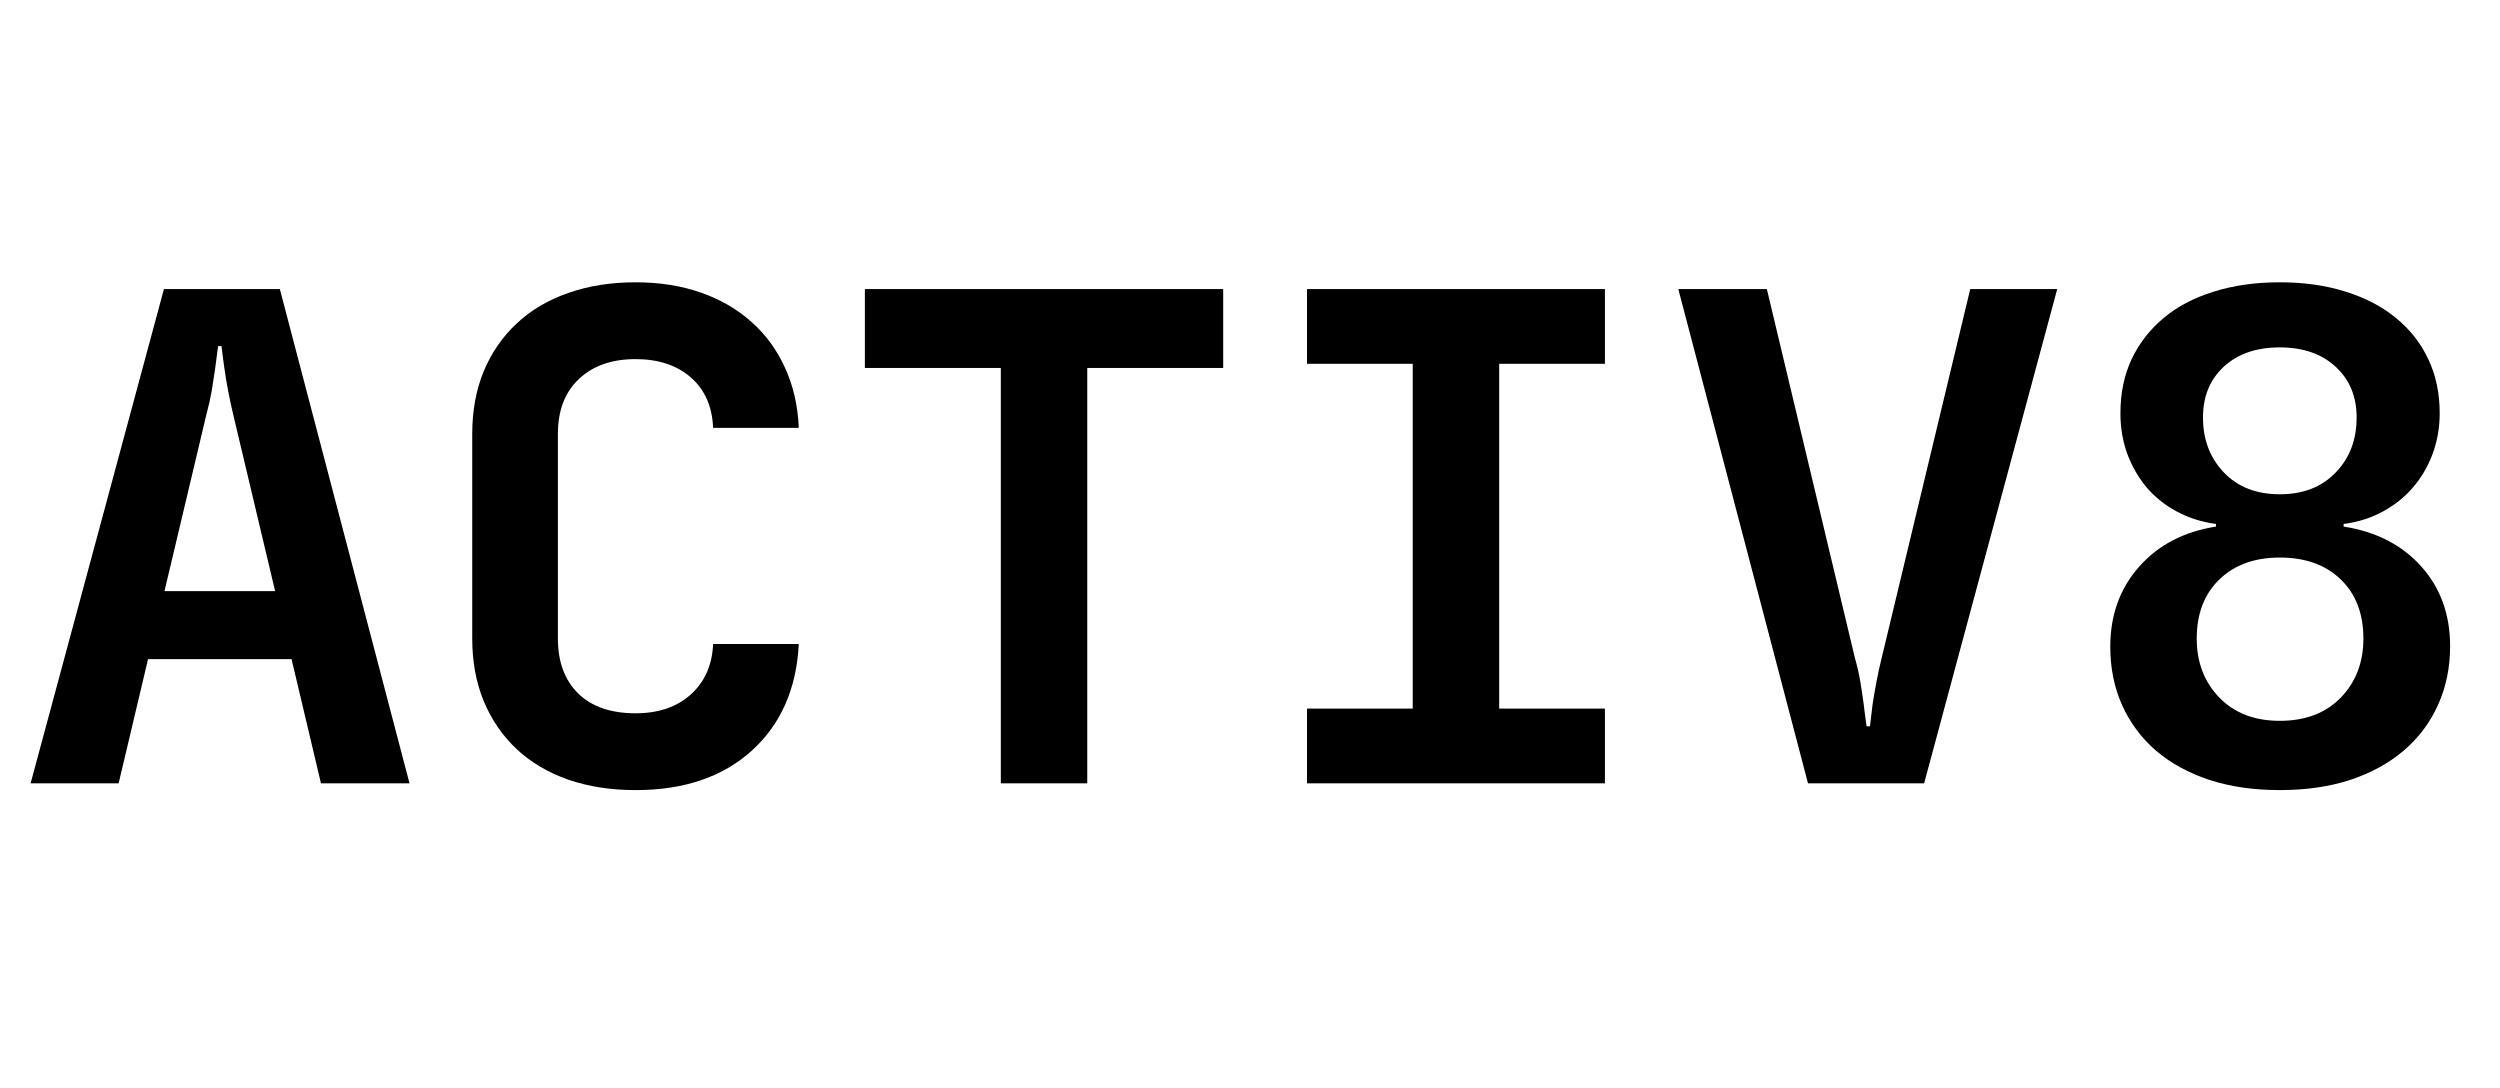
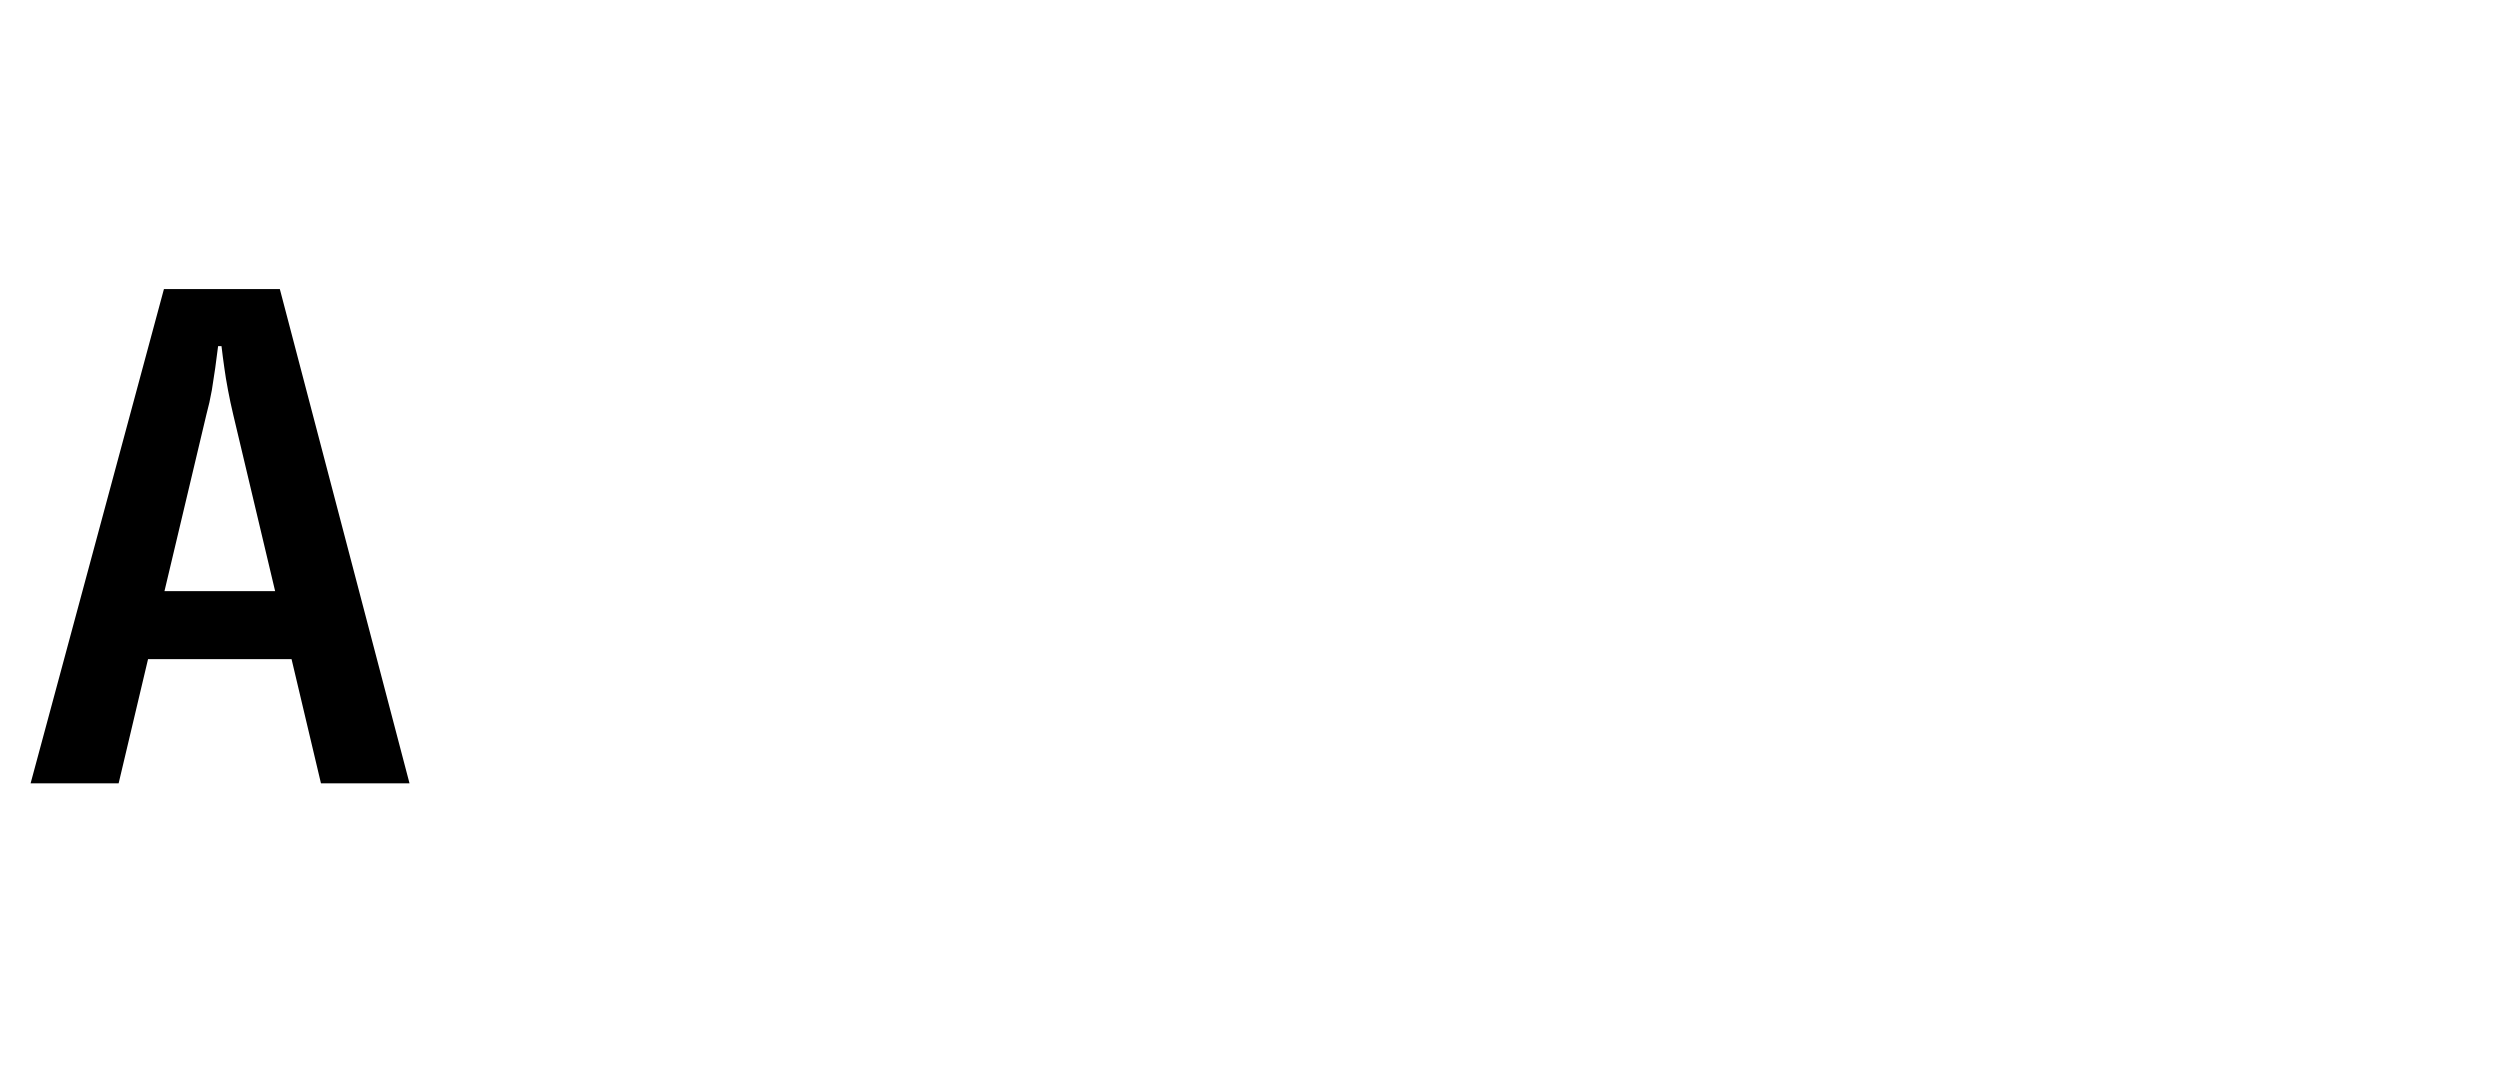
<svg xmlns="http://www.w3.org/2000/svg" version="1.0" preserveAspectRatio="xMidYMid meet" height="87" viewBox="0 0 150 65.25" zoomAndPan="magnify" width="200">
  <defs>
    <g />
  </defs>
  <g fill-opacity="1" fill="#000000">
    <g transform="translate(0.852, 47)">
      <g>
        <path d="M 0.984 0 L 8.984 -29.656 L 15.938 -29.656 L 23.719 0 L 18.406 0 L 16.641 -7.453 L 8.031 -7.453 L 6.266 0 Z M 9.016 -11.531 L 15.656 -11.531 L 13.141 -22.125 C 13.023 -22.613 12.922 -23.102 12.828 -23.594 C 12.734 -24.094 12.66 -24.535 12.609 -24.922 C 12.547 -25.359 12.488 -25.797 12.438 -26.234 L 12.234 -26.234 C 12.18 -25.797 12.125 -25.359 12.062 -24.922 C 12.008 -24.535 11.941 -24.094 11.859 -23.594 C 11.773 -23.102 11.664 -22.613 11.531 -22.125 Z M 9.016 -11.531" />
      </g>
    </g>
  </g>
  <g fill-opacity="1" fill="#000000">
    <g transform="translate(25.568, 47)">
      <g>
-         <path d="M 12.562 -30.062 C 14.02 -30.062 15.332 -29.852 16.5 -29.438 C 17.664 -29.031 18.672 -28.445 19.516 -27.688 C 20.367 -26.938 21.039 -26.02 21.531 -24.938 C 22.031 -23.852 22.305 -22.648 22.359 -21.328 L 17.219 -21.328 C 17.164 -22.617 16.719 -23.629 15.875 -24.359 C 15.039 -25.086 13.938 -25.453 12.562 -25.453 C 11.133 -25.453 10 -25.051 9.156 -24.25 C 8.32 -23.457 7.906 -22.363 7.906 -20.969 L 7.906 -8.688 C 7.906 -7.289 8.312 -6.191 9.125 -5.391 C 9.938 -4.598 11.082 -4.203 12.562 -4.203 C 13.938 -4.203 15.039 -4.578 15.875 -5.328 C 16.719 -6.086 17.164 -7.098 17.219 -8.359 L 22.359 -8.359 C 22.223 -5.672 21.281 -3.535 19.531 -1.953 C 17.789 -0.379 15.469 0.406 12.562 0.406 C 11.082 0.406 9.738 0.195 8.531 -0.219 C 7.32 -0.645 6.289 -1.254 5.438 -2.047 C 4.582 -2.848 3.922 -3.812 3.453 -4.938 C 2.992 -6.062 2.766 -7.312 2.766 -8.688 L 2.766 -20.969 C 2.766 -22.344 2.992 -23.594 3.453 -24.719 C 3.922 -25.844 4.582 -26.801 5.438 -27.594 C 6.289 -28.395 7.32 -29.004 8.531 -29.422 C 9.738 -29.848 11.082 -30.062 12.562 -30.062 Z M 12.562 -30.062" />
-       </g>
+         </g>
    </g>
  </g>
  <g fill-opacity="1" fill="#000000">
    <g transform="translate(50.283, 47)">
      <g>
-         <path d="M 1.609 -29.656 L 23.109 -29.656 L 23.109 -24.922 L 14.953 -24.922 L 14.953 0 L 9.766 0 L 9.766 -24.922 L 1.609 -24.922 Z M 1.609 -29.656" />
-       </g>
+         </g>
    </g>
  </g>
  <g fill-opacity="1" fill="#000000">
    <g transform="translate(74.998, 47)">
      <g>
-         <path d="M 3.422 0 L 3.422 -4.484 L 9.766 -4.484 L 9.766 -25.172 L 3.422 -25.172 L 3.422 -29.656 L 21.297 -29.656 L 21.297 -25.172 L 14.953 -25.172 L 14.953 -4.484 L 21.297 -4.484 L 21.297 0 Z M 3.422 0" />
-       </g>
+         </g>
    </g>
  </g>
  <g fill-opacity="1" fill="#000000">
    <g transform="translate(99.714, 47)">
      <g>
-         <path d="M 0.984 -29.656 L 6.297 -29.656 L 11.578 -7.531 C 11.711 -7.07 11.82 -6.594 11.906 -6.094 C 11.988 -5.602 12.055 -5.148 12.109 -4.734 C 12.16 -4.297 12.219 -3.859 12.281 -3.422 L 12.484 -3.422 C 12.535 -3.859 12.586 -4.297 12.641 -4.734 C 12.703 -5.148 12.781 -5.602 12.875 -6.094 C 12.969 -6.594 13.07 -7.07 13.188 -7.531 L 18.5 -29.656 L 23.719 -29.656 L 15.734 0 L 8.766 0 Z M 0.984 -29.656" />
-       </g>
+         </g>
    </g>
  </g>
  <g fill-opacity="1" fill="#000000">
    <g transform="translate(124.429, 47)">
      <g>
-         <path d="M 12.359 -13.547 C 10.848 -13.547 9.641 -13.109 8.734 -12.234 C 7.828 -11.359 7.375 -10.176 7.375 -8.688 C 7.375 -7.258 7.828 -6.078 8.734 -5.141 C 9.641 -4.211 10.848 -3.75 12.359 -3.75 C 13.891 -3.75 15.109 -4.211 16.016 -5.141 C 16.922 -6.078 17.375 -7.258 17.375 -8.688 C 17.375 -10.176 16.922 -11.359 16.016 -12.234 C 15.109 -13.109 13.891 -13.547 12.359 -13.547 Z M 12.359 -26.156 C 10.953 -26.156 9.832 -25.77 9 -25 C 8.164 -24.227 7.75 -23.211 7.75 -21.953 C 7.75 -20.629 8.164 -19.531 9 -18.656 C 9.832 -17.781 10.953 -17.344 12.359 -17.344 C 13.754 -17.344 14.867 -17.773 15.703 -18.641 C 16.547 -19.504 16.969 -20.609 16.969 -21.953 C 16.969 -23.211 16.547 -24.227 15.703 -25 C 14.867 -25.77 13.754 -26.156 12.359 -26.156 Z M 12.359 -30.062 C 13.816 -30.062 15.133 -29.875 16.312 -29.5 C 17.488 -29.133 18.492 -28.609 19.328 -27.922 C 20.172 -27.234 20.816 -26.41 21.266 -25.453 C 21.723 -24.492 21.953 -23.41 21.953 -22.203 C 21.953 -21.348 21.812 -20.539 21.531 -19.781 C 21.258 -19.031 20.867 -18.359 20.359 -17.766 C 19.859 -17.18 19.254 -16.695 18.547 -16.312 C 17.848 -15.926 17.062 -15.676 16.188 -15.562 L 16.188 -15.406 C 18.133 -15.102 19.688 -14.305 20.844 -13.016 C 22 -11.723 22.578 -10.129 22.578 -8.234 C 22.578 -6.941 22.332 -5.758 21.844 -4.688 C 21.363 -3.625 20.676 -2.711 19.781 -1.953 C 18.895 -1.203 17.828 -0.617 16.578 -0.203 C 15.328 0.203 13.922 0.406 12.359 0.406 C 10.797 0.406 9.391 0.203 8.141 -0.203 C 6.891 -0.617 5.82 -1.203 4.938 -1.953 C 4.062 -2.711 3.383 -3.617 2.906 -4.672 C 2.426 -5.734 2.188 -6.91 2.188 -8.203 C 2.188 -10.086 2.758 -11.68 3.906 -12.984 C 5.062 -14.297 6.602 -15.102 8.531 -15.406 L 8.531 -15.562 C 7.676 -15.676 6.891 -15.926 6.172 -16.312 C 5.461 -16.695 4.859 -17.18 4.359 -17.766 C 3.867 -18.359 3.484 -19.031 3.203 -19.781 C 2.93 -20.539 2.797 -21.348 2.797 -22.203 C 2.797 -23.41 3.02 -24.492 3.469 -25.453 C 3.926 -26.41 4.566 -27.234 5.391 -27.922 C 6.211 -28.609 7.211 -29.133 8.391 -29.5 C 9.578 -29.875 10.898 -30.062 12.359 -30.062 Z M 12.359 -30.062" />
-       </g>
+         </g>
    </g>
  </g>
</svg>